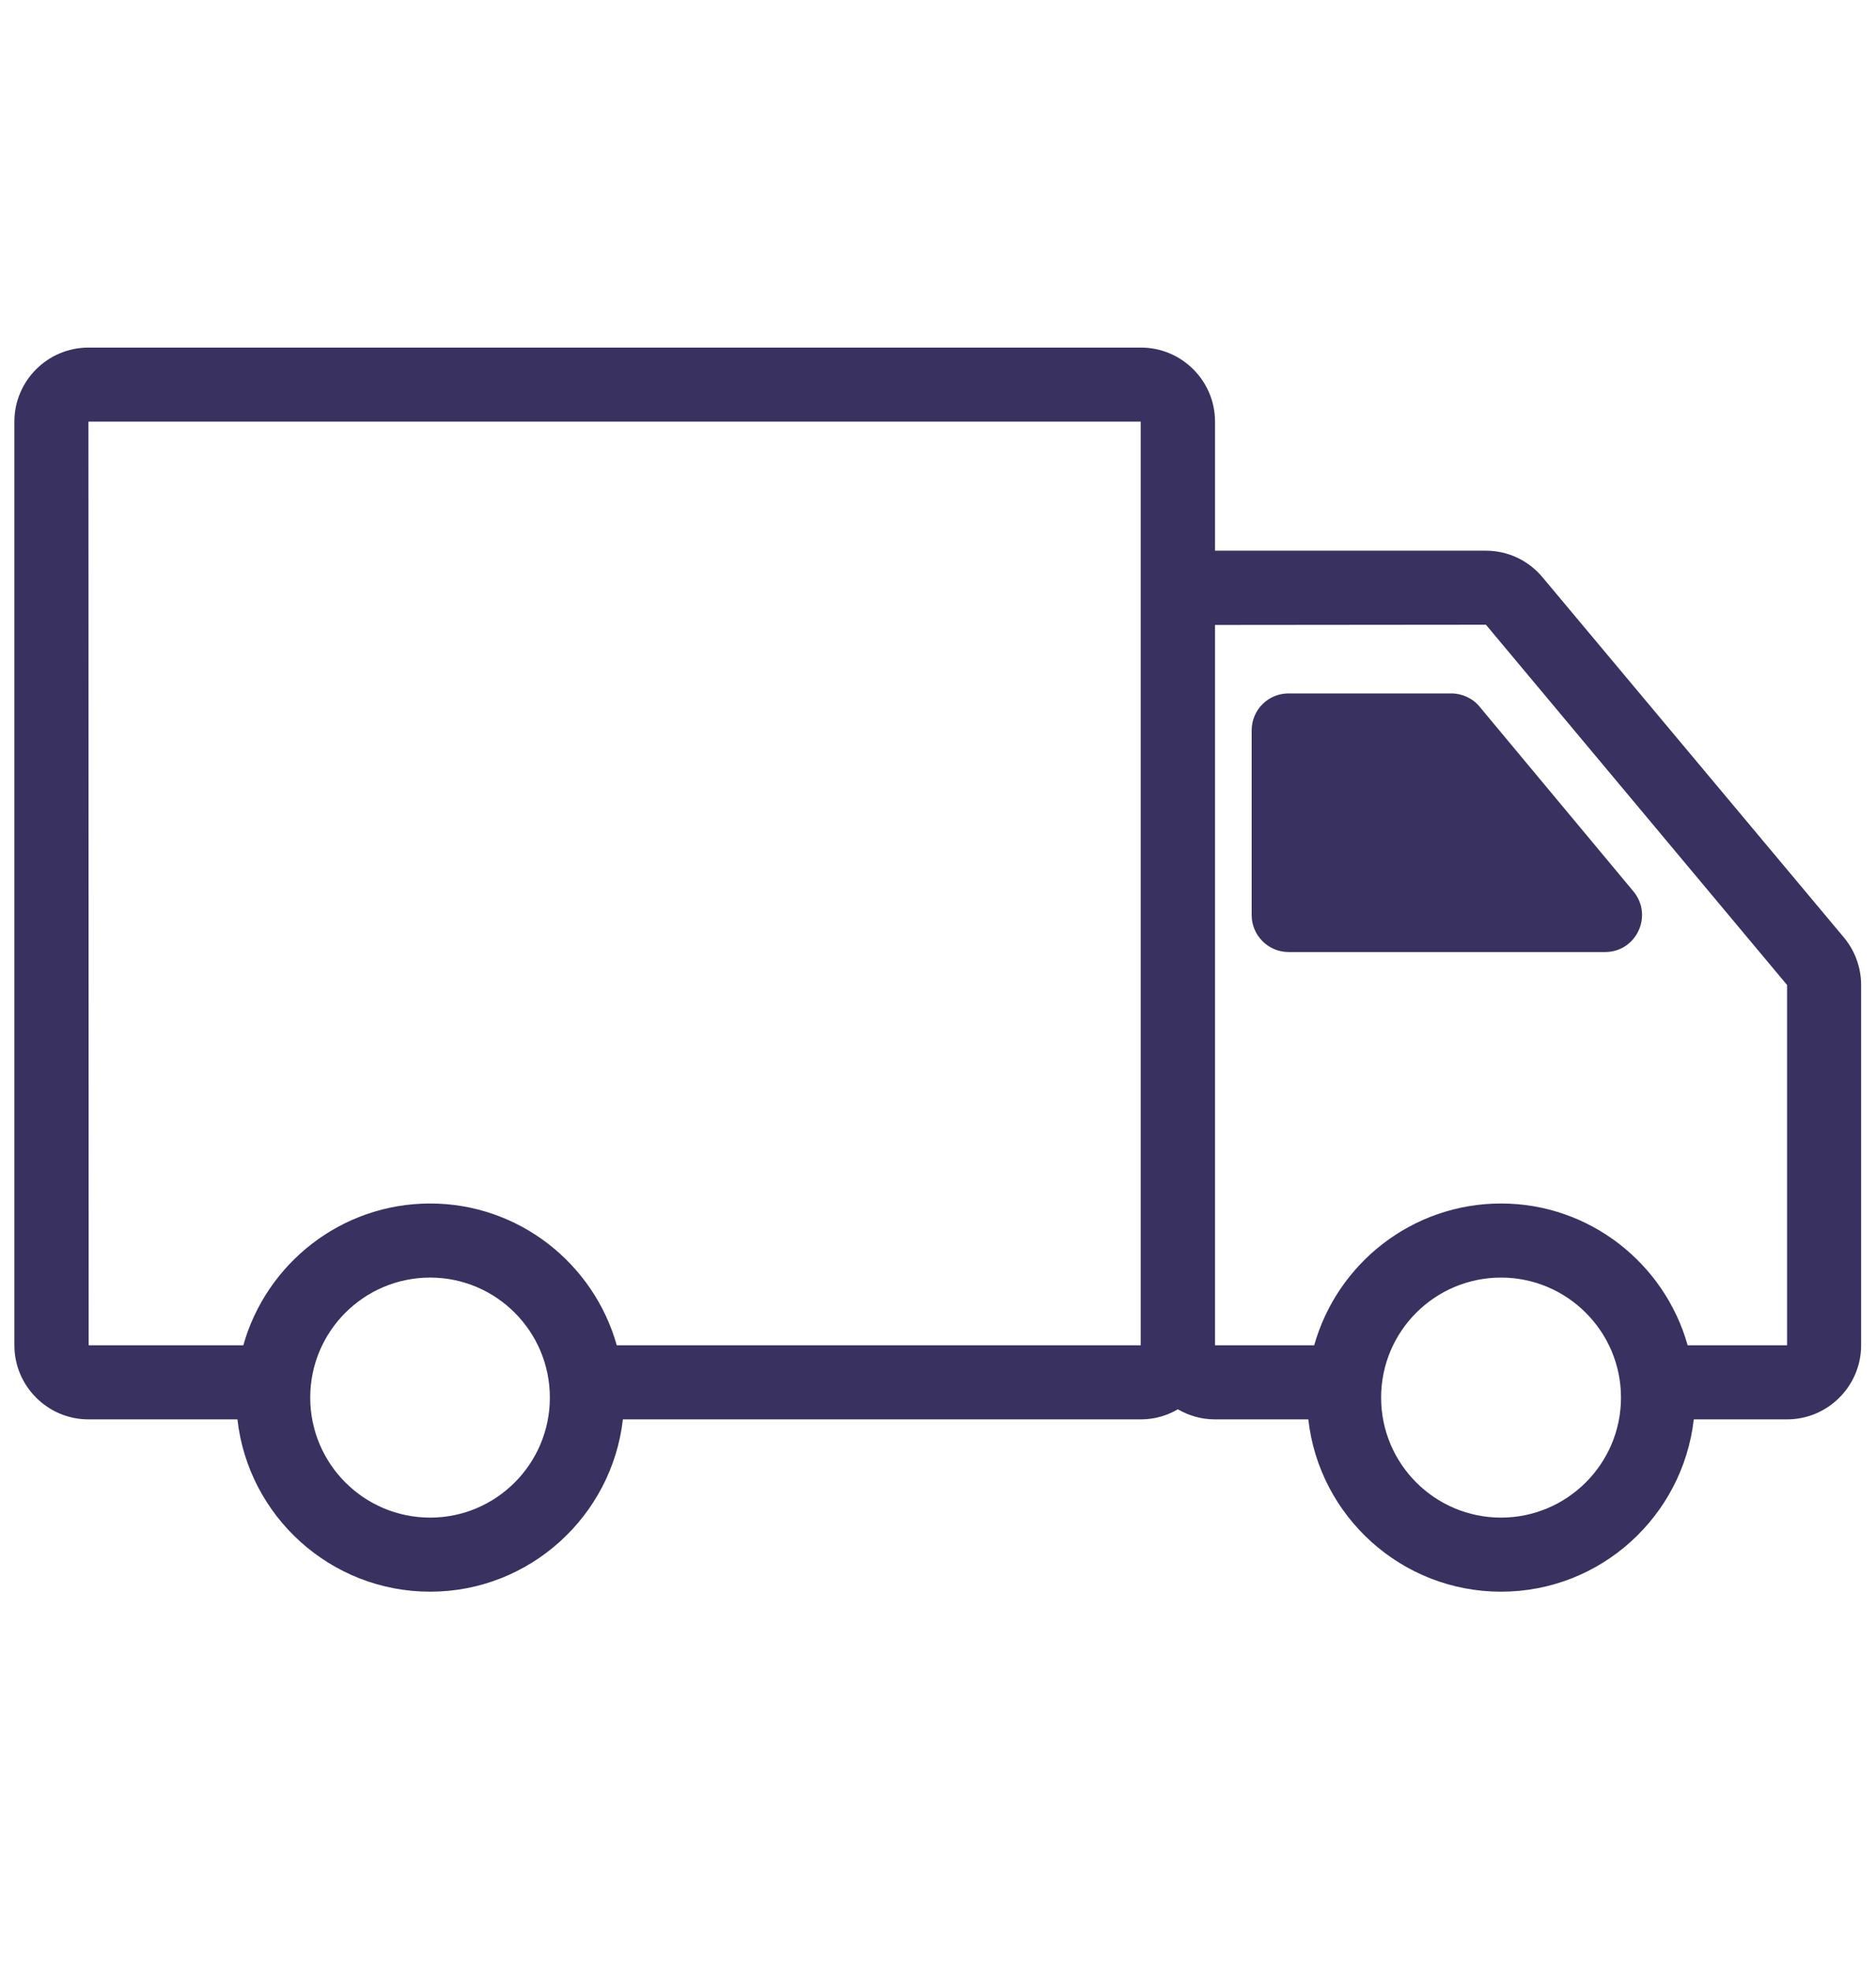
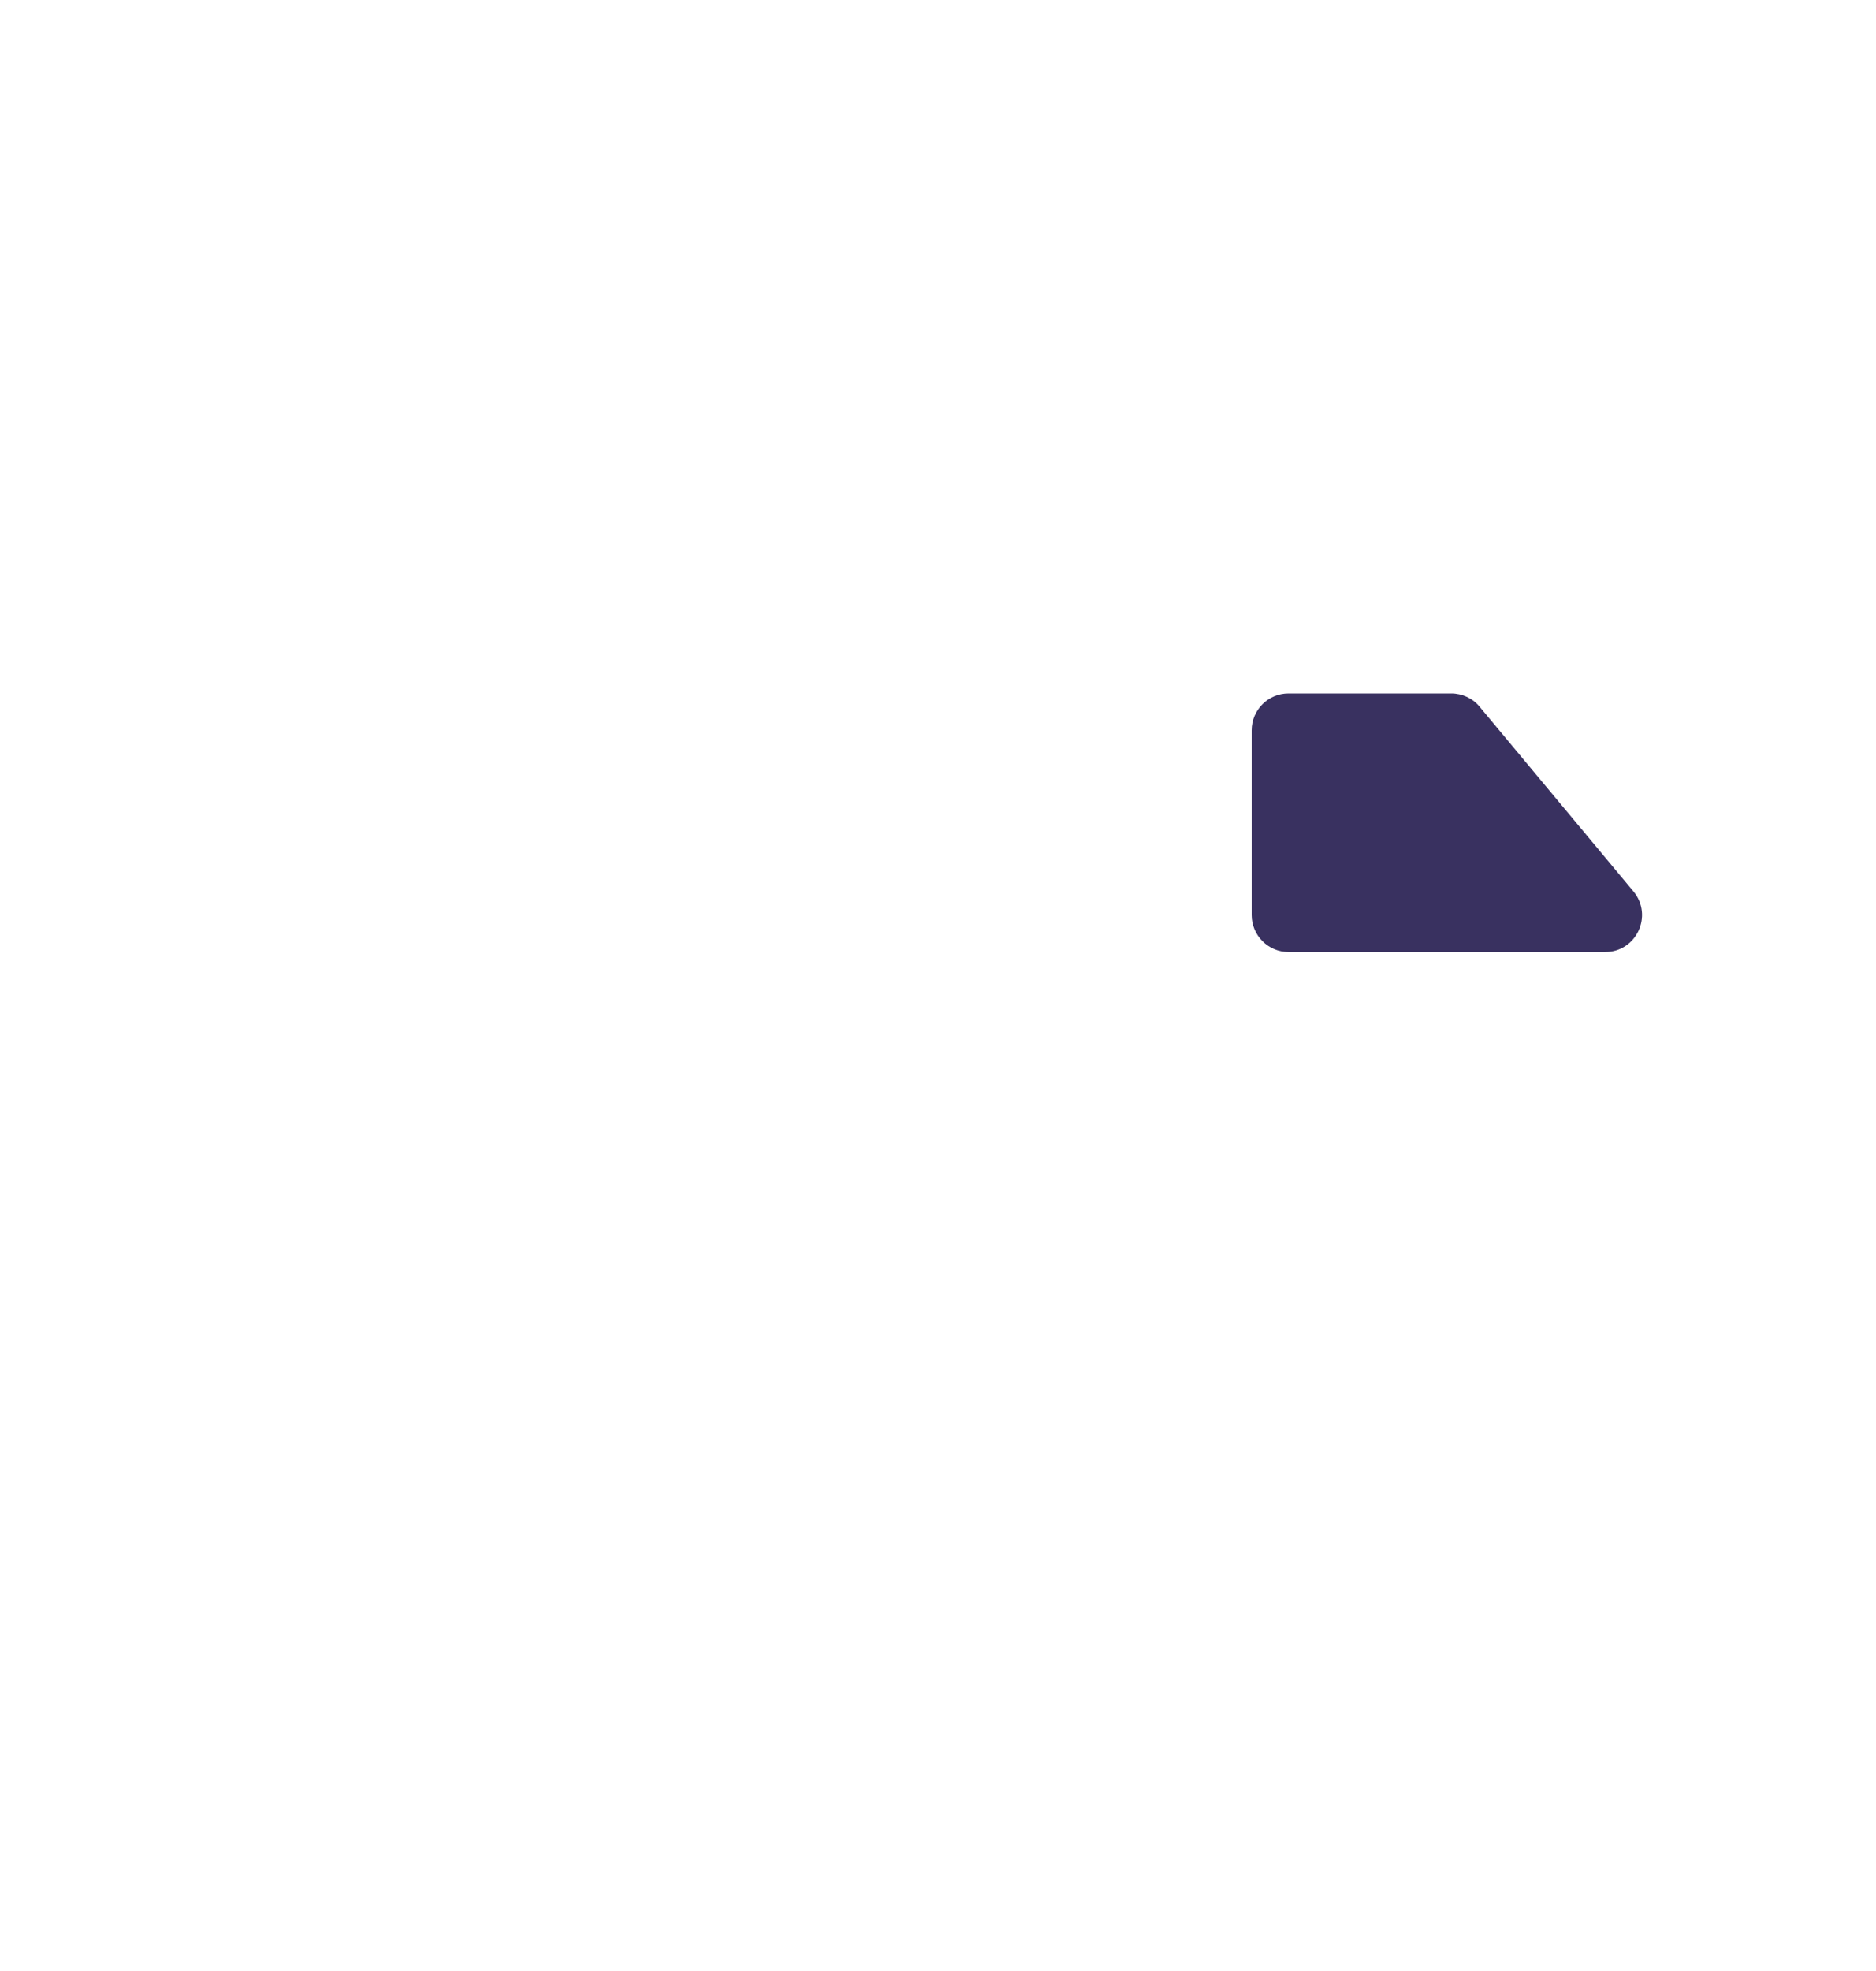
<svg xmlns="http://www.w3.org/2000/svg" width="40" zoomAndPan="magnify" viewBox="0 0 30 31.5" height="42" preserveAspectRatio="xMidYMid meet" version="1.0">
  <defs>
    <clipPath id="13854f1bff">
-       <path d="M 0.234 5.555 L 29.766 5.555 L 29.766 25.488 L 0.234 25.488 Z M 0.234 5.555 " clip-rule="nonzero" />
-     </clipPath>
+       </clipPath>
  </defs>
  <g clip-path="url(#13854f1bff)">
-     <path fill="#393160" d="M 29.488 14.984 L 24.668 9.227 C 24.445 8.957 24.113 8.801 23.762 8.801 L 19.43 8.801 L 19.43 6.738 C 19.43 6.086 18.898 5.555 18.246 5.555 L 1.414 5.555 C 0.762 5.555 0.23 6.086 0.23 6.738 L 0.23 21.5 C 0.23 22.152 0.762 22.684 1.414 22.684 L 3.797 22.684 C 3.969 24.23 5.285 25.438 6.879 25.438 C 8.469 25.438 9.785 24.23 9.961 22.684 L 18.246 22.684 C 18.461 22.684 18.66 22.625 18.836 22.523 C 19.012 22.625 19.211 22.684 19.426 22.684 L 20.922 22.684 C 21.094 24.23 22.41 25.438 24.004 25.438 C 25.598 25.438 26.91 24.23 27.086 22.684 L 28.578 22.684 C 29.23 22.684 29.762 22.152 29.762 21.5 L 29.762 15.742 C 29.762 15.465 29.664 15.195 29.488 14.984 Z M 1.414 6.738 L 18.242 6.738 L 18.242 9.977 C 18.242 9.98 18.242 9.98 18.242 9.984 L 18.242 21.5 L 9.863 21.5 C 9.496 20.195 8.297 19.234 6.879 19.234 C 5.457 19.234 4.258 20.195 3.891 21.5 L 1.418 21.5 Z M 6.879 24.254 C 5.82 24.254 4.961 23.395 4.961 22.336 C 4.961 21.277 5.82 20.418 6.879 20.418 C 7.934 20.418 8.793 21.277 8.793 22.336 C 8.793 23.395 7.934 24.254 6.879 24.254 Z M 24.004 24.254 C 22.945 24.254 22.086 23.395 22.086 22.336 C 22.086 21.277 22.945 20.418 24.004 20.418 C 25.059 20.418 25.922 21.277 25.922 22.336 C 25.922 23.395 25.059 24.254 24.004 24.254 Z M 26.988 21.5 C 26.621 20.195 25.422 19.234 24.004 19.234 C 22.582 19.234 21.383 20.195 21.016 21.5 L 19.43 21.5 L 19.43 9.988 L 23.762 9.984 L 28.578 15.742 L 28.578 21.5 Z M 26.988 21.5 " fill-opacity="1" fill-rule="nonzero" />
+     <path fill="#393160" d="M 29.488 14.984 L 24.668 9.227 C 24.445 8.957 24.113 8.801 23.762 8.801 L 19.43 8.801 L 19.43 6.738 C 19.43 6.086 18.898 5.555 18.246 5.555 L 1.414 5.555 C 0.762 5.555 0.23 6.086 0.23 6.738 L 0.23 21.5 C 0.23 22.152 0.762 22.684 1.414 22.684 L 3.797 22.684 C 8.469 25.438 9.785 24.23 9.961 22.684 L 18.246 22.684 C 18.461 22.684 18.66 22.625 18.836 22.523 C 19.012 22.625 19.211 22.684 19.426 22.684 L 20.922 22.684 C 21.094 24.23 22.41 25.438 24.004 25.438 C 25.598 25.438 26.91 24.23 27.086 22.684 L 28.578 22.684 C 29.23 22.684 29.762 22.152 29.762 21.5 L 29.762 15.742 C 29.762 15.465 29.664 15.195 29.488 14.984 Z M 1.414 6.738 L 18.242 6.738 L 18.242 9.977 C 18.242 9.98 18.242 9.98 18.242 9.984 L 18.242 21.5 L 9.863 21.5 C 9.496 20.195 8.297 19.234 6.879 19.234 C 5.457 19.234 4.258 20.195 3.891 21.5 L 1.418 21.5 Z M 6.879 24.254 C 5.82 24.254 4.961 23.395 4.961 22.336 C 4.961 21.277 5.82 20.418 6.879 20.418 C 7.934 20.418 8.793 21.277 8.793 22.336 C 8.793 23.395 7.934 24.254 6.879 24.254 Z M 24.004 24.254 C 22.945 24.254 22.086 23.395 22.086 22.336 C 22.086 21.277 22.945 20.418 24.004 20.418 C 25.059 20.418 25.922 21.277 25.922 22.336 C 25.922 23.395 25.059 24.254 24.004 24.254 Z M 26.988 21.5 C 26.621 20.195 25.422 19.234 24.004 19.234 C 22.582 19.234 21.383 20.195 21.016 21.5 L 19.43 21.5 L 19.43 9.988 L 23.762 9.984 L 28.578 15.742 L 28.578 21.5 Z M 26.988 21.5 " fill-opacity="1" fill-rule="nonzero" />
  </g>
  <path fill="#393160" d="M 23.66 11.293 C 23.551 11.16 23.383 11.082 23.207 11.082 L 20.605 11.082 C 20.281 11.082 20.016 11.344 20.016 11.672 L 20.016 14.625 C 20.016 14.949 20.281 15.215 20.605 15.215 L 25.668 15.215 C 26.168 15.215 26.441 14.633 26.121 14.246 Z M 23.66 11.293 " fill-opacity="1" fill-rule="nonzero" />
</svg>